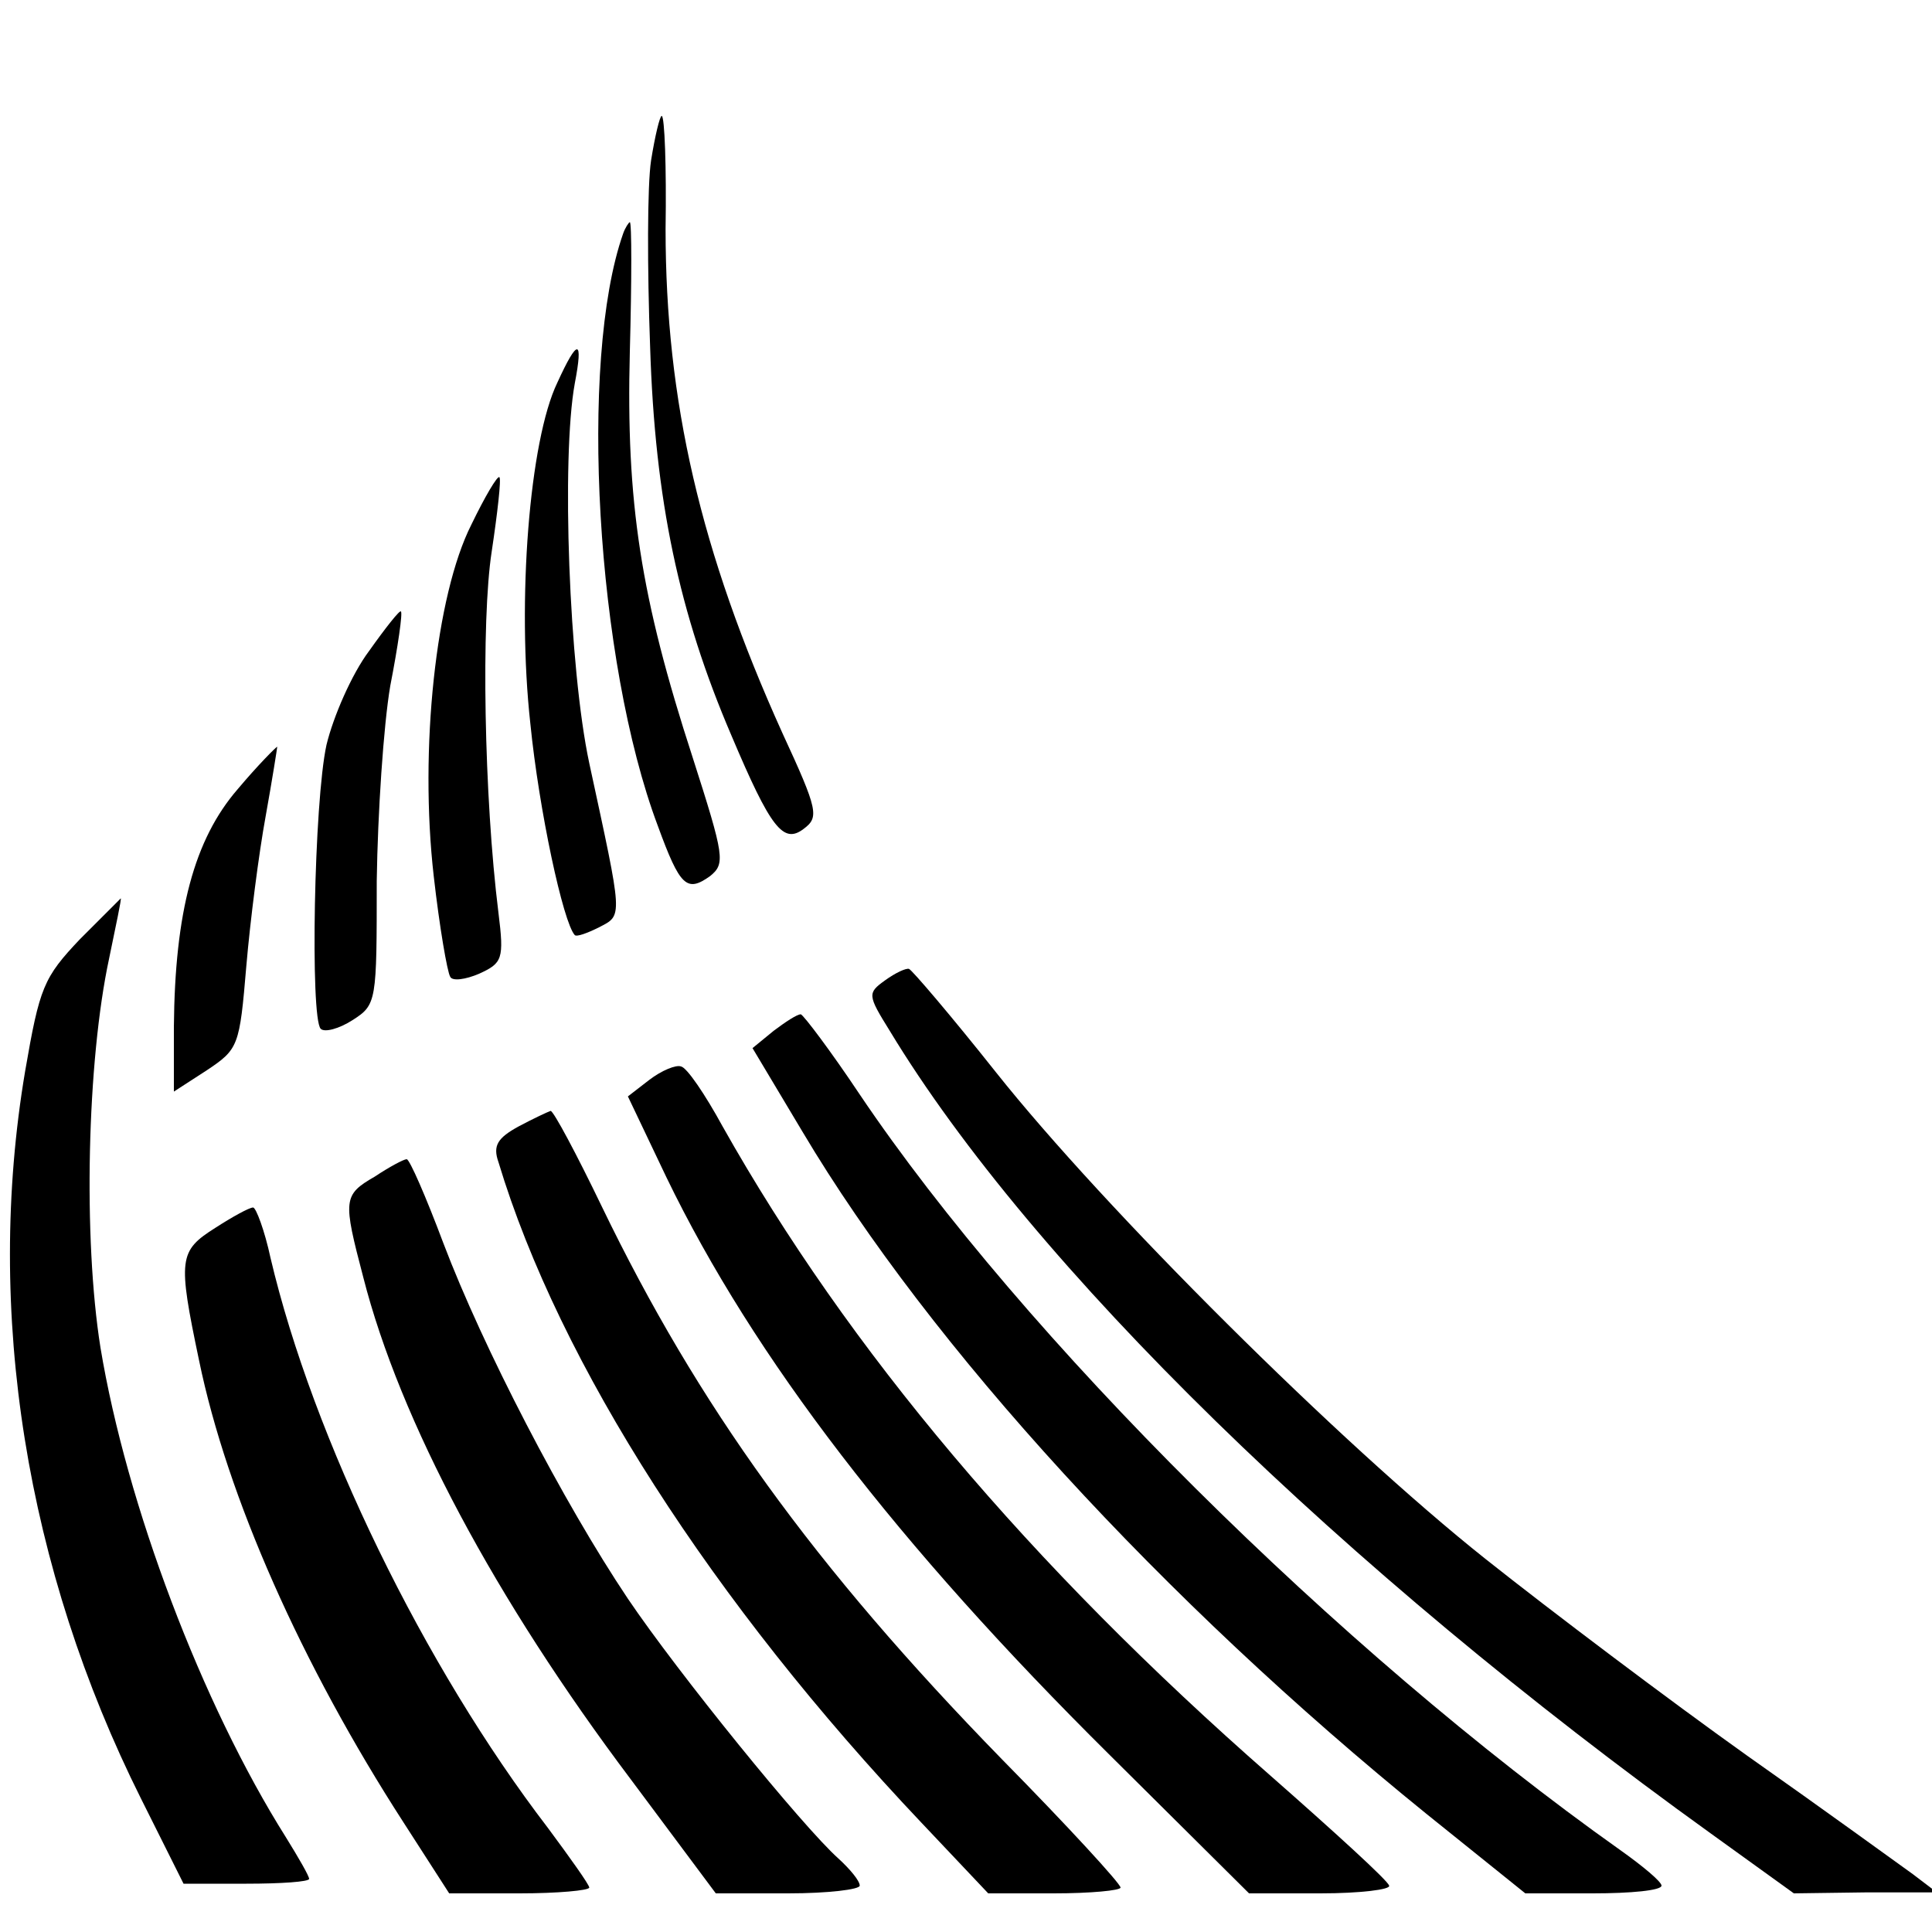
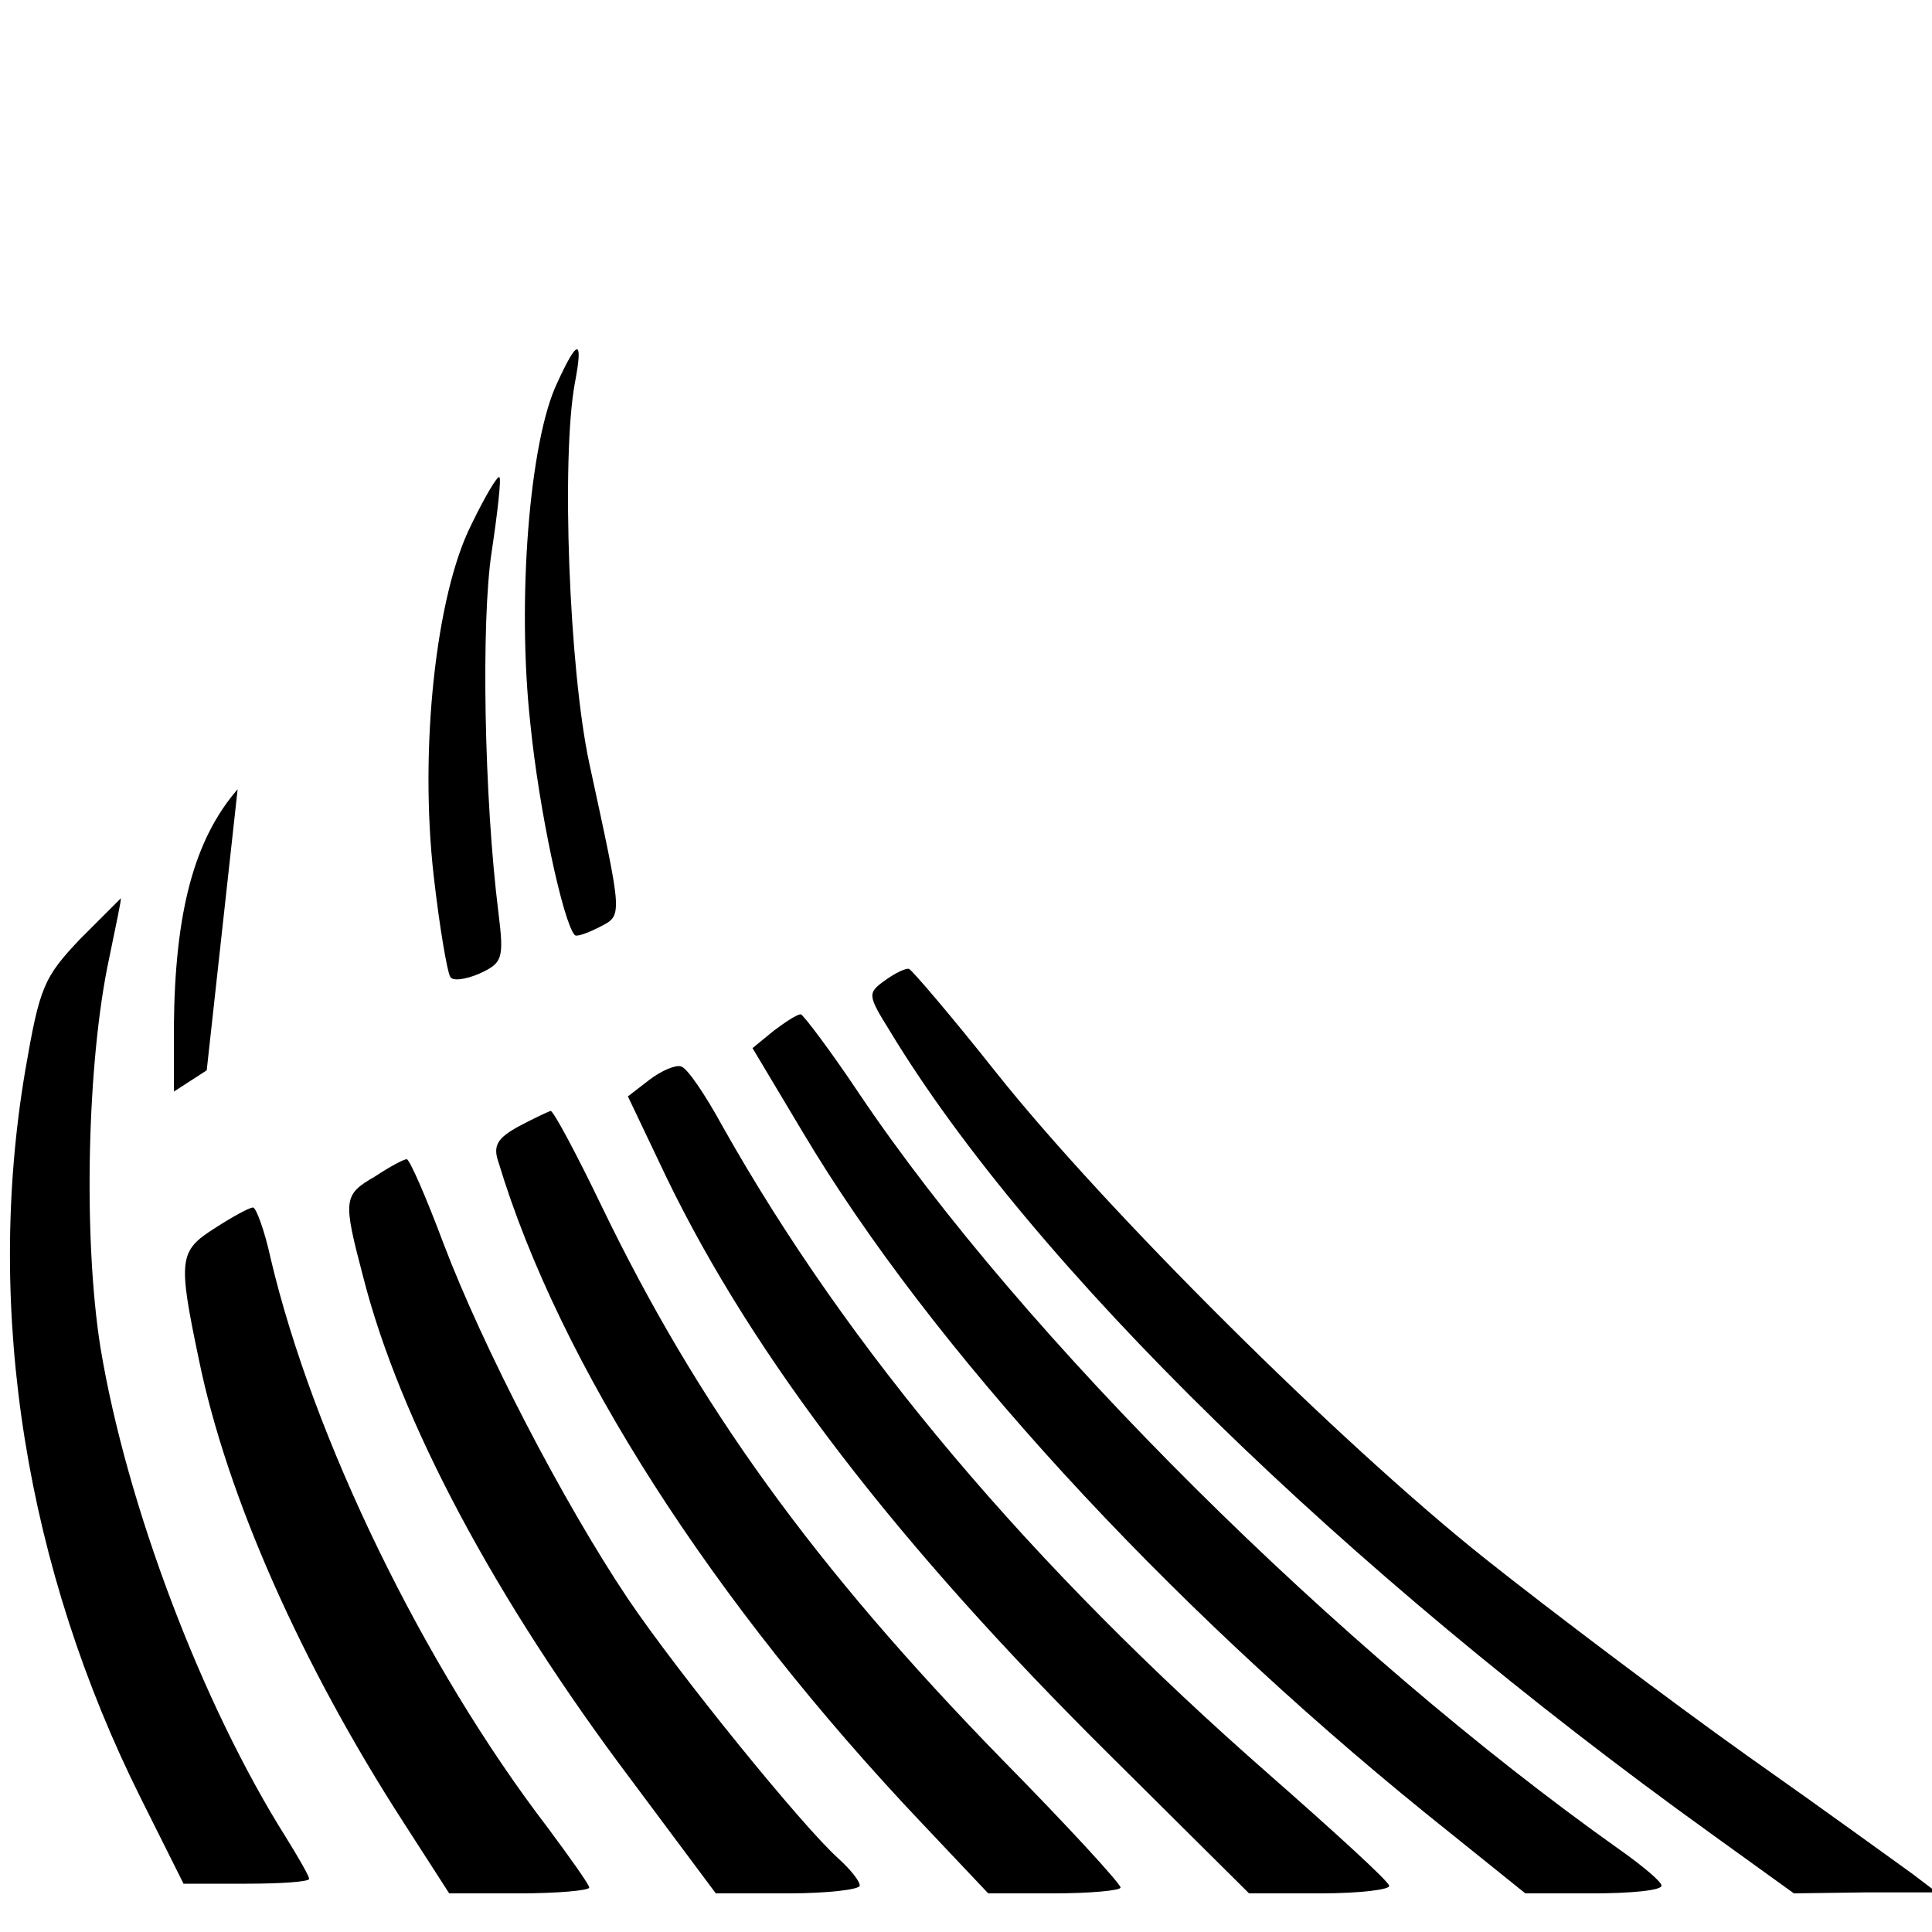
<svg xmlns="http://www.w3.org/2000/svg" version="1.0" width="200pt" height="200pt" viewBox="0 0 200 200" preserveAspectRatio="xMidYMid meet">
  <g transform="translate(0,200) scale(0.1,-0.1)" fill="#000000" stroke="none">
-     <path d="M674 1834 c-4 -26 -4 -112 -1 -193 5 -159 30 -276 84 -402 41 -97 54 -113 75 -97 16 12 15 19 -22 99 -85 188 -121 344 -121 522 1 64 -1 117 -4 117 -2 0 -7 -21 -11 -46z" />
-     <path d="M645 1758 c-46 -131 -28 -443 36 -613 23 -63 30 -69 54 -52 16 13 15 20 -18 123 -54 166 -69 264 -65 420 2 74 2 134 0 134 -1 0 -5 -6 -7 -12z" />
    <path d="M577 1604 c-29 -60 -42 -226 -28 -353 9 -90 34 -206 46 -219 2 -2 13 2 25 8 25 13 25 8 -10 170 -21 98 -29 316 -15 393 9 47 3 47 -18 1z" />
    <path d="M488 1457 c-37 -73 -54 -233 -39 -364 6 -53 14 -99 17 -104 2 -5 16 -3 30 3 24 11 26 15 20 63 -15 120 -18 303 -7 374 6 40 10 75 8 77 -2 2 -15 -20 -29 -49z" />
-     <path d="M382 1326 c-18 -24 -37 -68 -44 -97 -13 -59 -17 -283 -6 -294 4 -4 19 0 33 9 25 16 25 19 25 144 1 70 7 161 14 202 8 41 13 76 11 77 -1 2 -16 -17 -33 -41z" />
-     <path d="M246 1183 c-45 -52 -65 -127 -66 -246 l0 -67 34 22 c33 22 34 25 41 108 4 47 13 117 20 155 7 39 12 71 12 72 -1 0 -20 -19 -41 -44z" />
+     <path d="M246 1183 c-45 -52 -65 -127 -66 -246 l0 -67 34 22 z" />
    <path d="M83 1028 c-38 -40 -42 -50 -57 -137 -42 -249 1 -515 120 -753 l44 -88 65 0 c36 0 65 2 65 5 0 3 -11 22 -24 43 -87 138 -165 344 -192 507 -18 113 -14 296 9 403 7 34 13 62 12 62 0 0 -19 -19 -42 -42z" />
    <path d="M916 985 c-18 -13 -18 -15 5 -52 147 -243 469 -557 850 -831 l86 -62 74 1 74 0 -25 19 c-14 10 -91 66 -172 123 -80 57 -202 149 -270 203 -151 120 -395 363 -507 504 -46 58 -87 106 -90 107 -3 1 -14 -4 -25 -12z" />
    <path d="M801 933 l-22 -18 52 -87 c132 -222 373 -485 646 -706 l102 -82 70 0 c39 0 71 3 71 8 0 4 -19 20 -43 37 -292 207 -618 531 -787 782 -30 45 -58 82 -61 83 -4 0 -16 -8 -28 -17z" />
    <path d="M672 882 l-22 -17 40 -84 c90 -186 239 -380 459 -598 l144 -143 74 0 c41 0 73 4 71 8 -1 5 -57 56 -123 114 -249 218 -437 441 -567 672 -18 33 -37 61 -43 62 -5 2 -20 -4 -33 -14z" />
    <path d="M537 834 c-22 -12 -27 -20 -21 -37 63 -209 222 -456 438 -684 l69 -73 68 0 c38 0 69 3 69 6 0 4 -55 64 -123 133 -195 200 -315 367 -414 572 -26 54 -50 99 -53 99 -3 -1 -18 -8 -33 -16z" />
    <path d="M388 782 c-33 -19 -33 -24 -12 -104 38 -149 137 -334 277 -520 l88 -118 75 0 c41 0 74 4 74 8 0 5 -10 17 -22 28 -37 33 -166 192 -218 269 -67 100 -150 260 -191 368 -18 48 -35 87 -38 87 -3 0 -18 -8 -33 -18z" />
    <path d="M223 729 c-38 -24 -39 -32 -17 -137 29 -141 106 -315 212 -479 l47 -73 73 0 c39 0 72 3 72 6 0 3 -20 31 -43 62 -128 167 -243 403 -287 590 -6 28 -15 52 -18 52 -4 0 -22 -10 -39 -21z" />
  </g>
</svg>